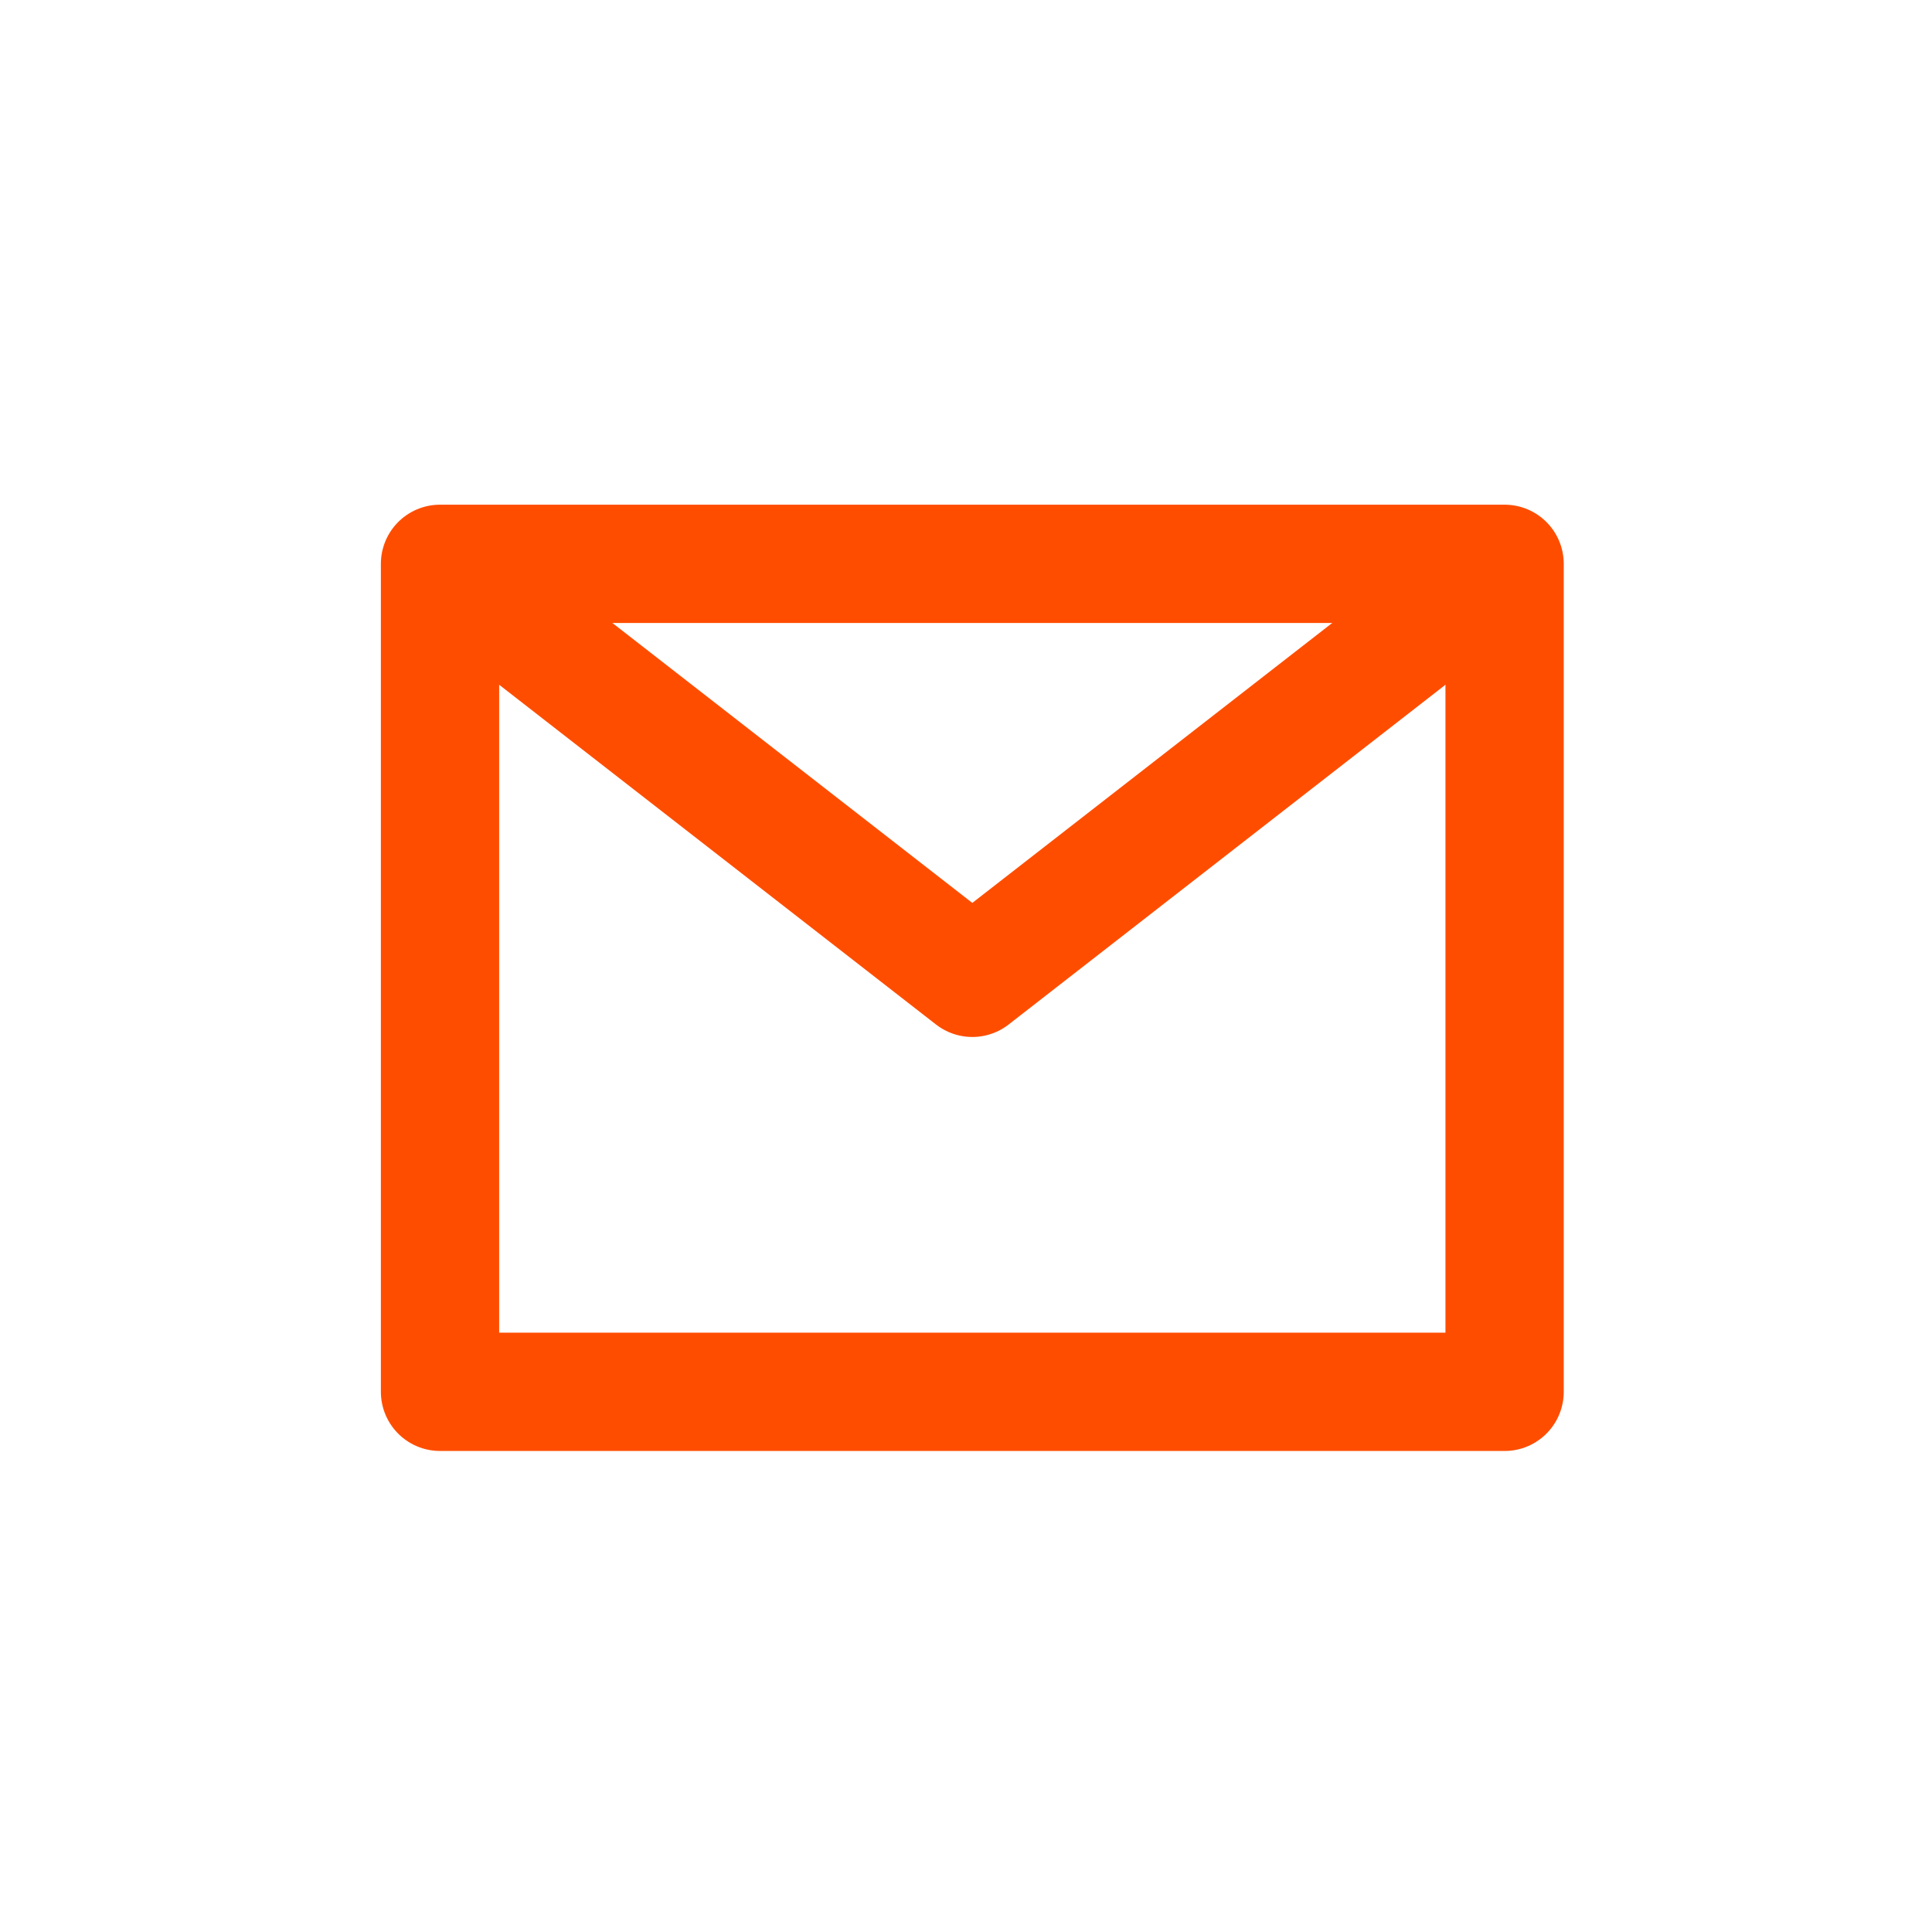
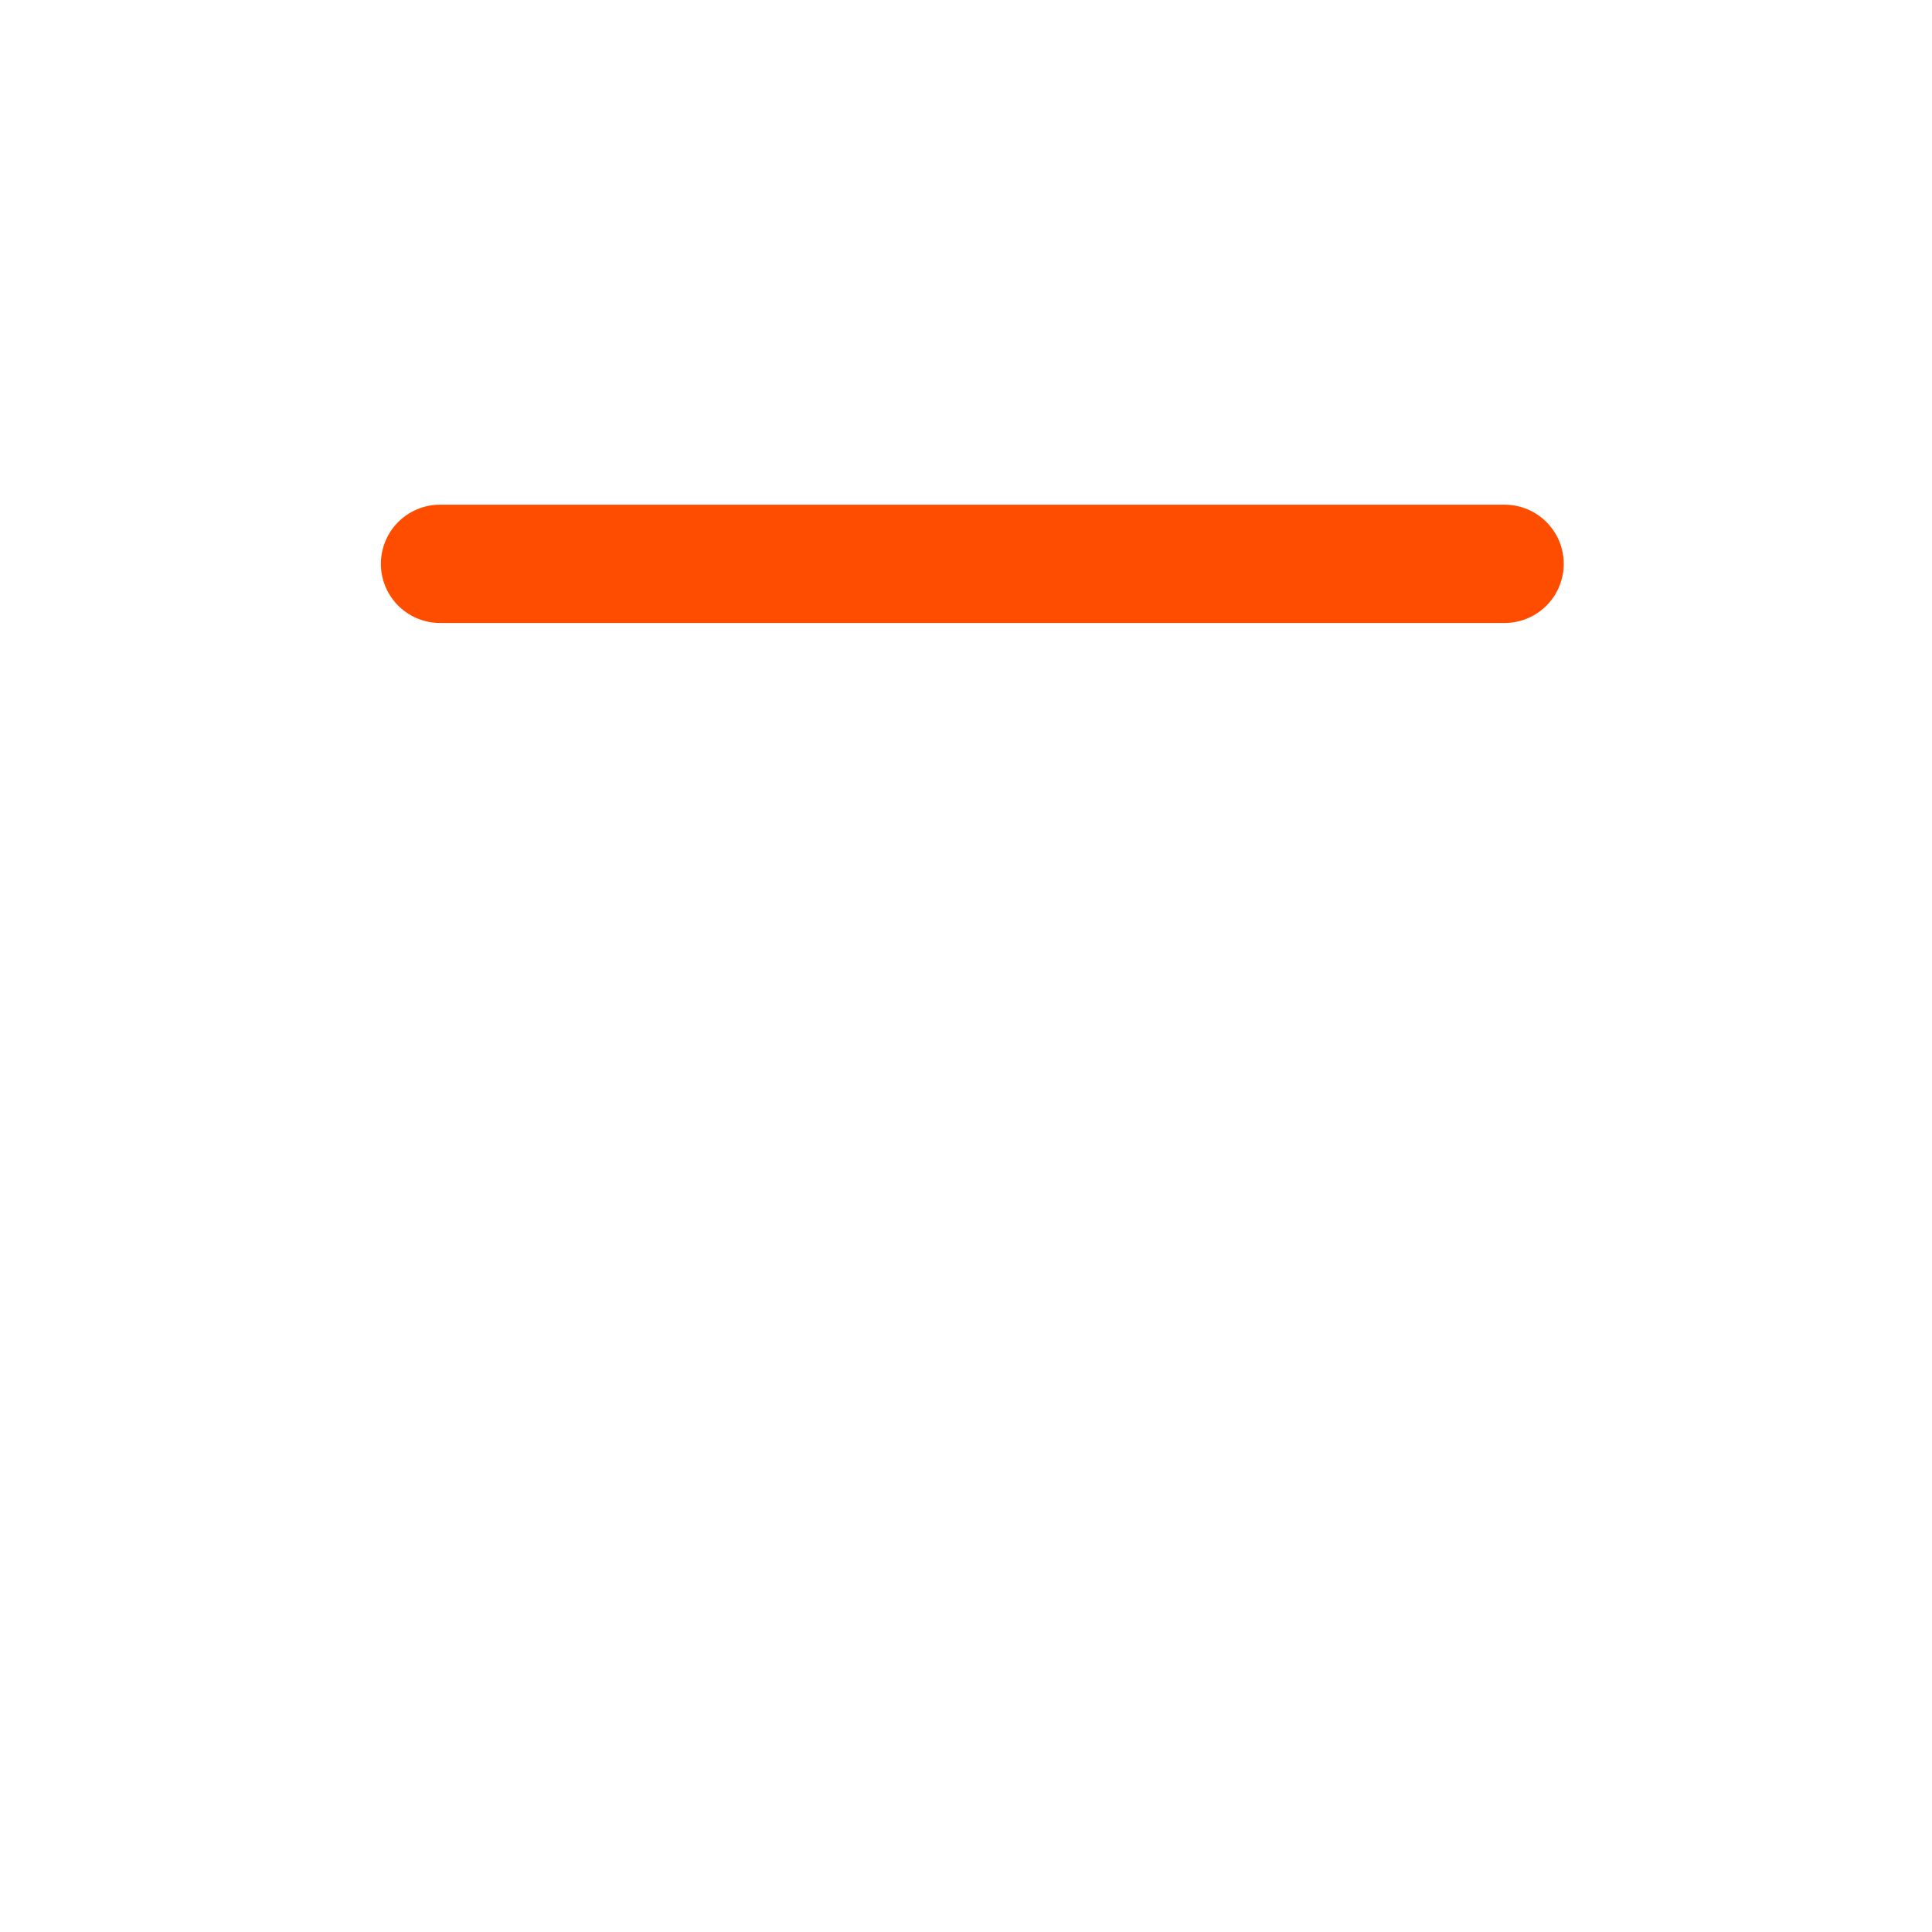
<svg xmlns="http://www.w3.org/2000/svg" width="49" height="49" viewBox="0 0 49 49" fill="none">
-   <path d="M11.16 14.3H38.16V35.3H11.16V14.3Z" stroke="#FF4D00" stroke-width="3" stroke-linejoin="round" />
-   <path d="M11.16 14.3L24.66 24.8L38.16 14.3" stroke="#FF4D00" stroke-width="3" stroke-linejoin="round" />
+   <path d="M11.16 14.3H38.16H11.16V14.3Z" stroke="#FF4D00" stroke-width="3" stroke-linejoin="round" />
</svg>